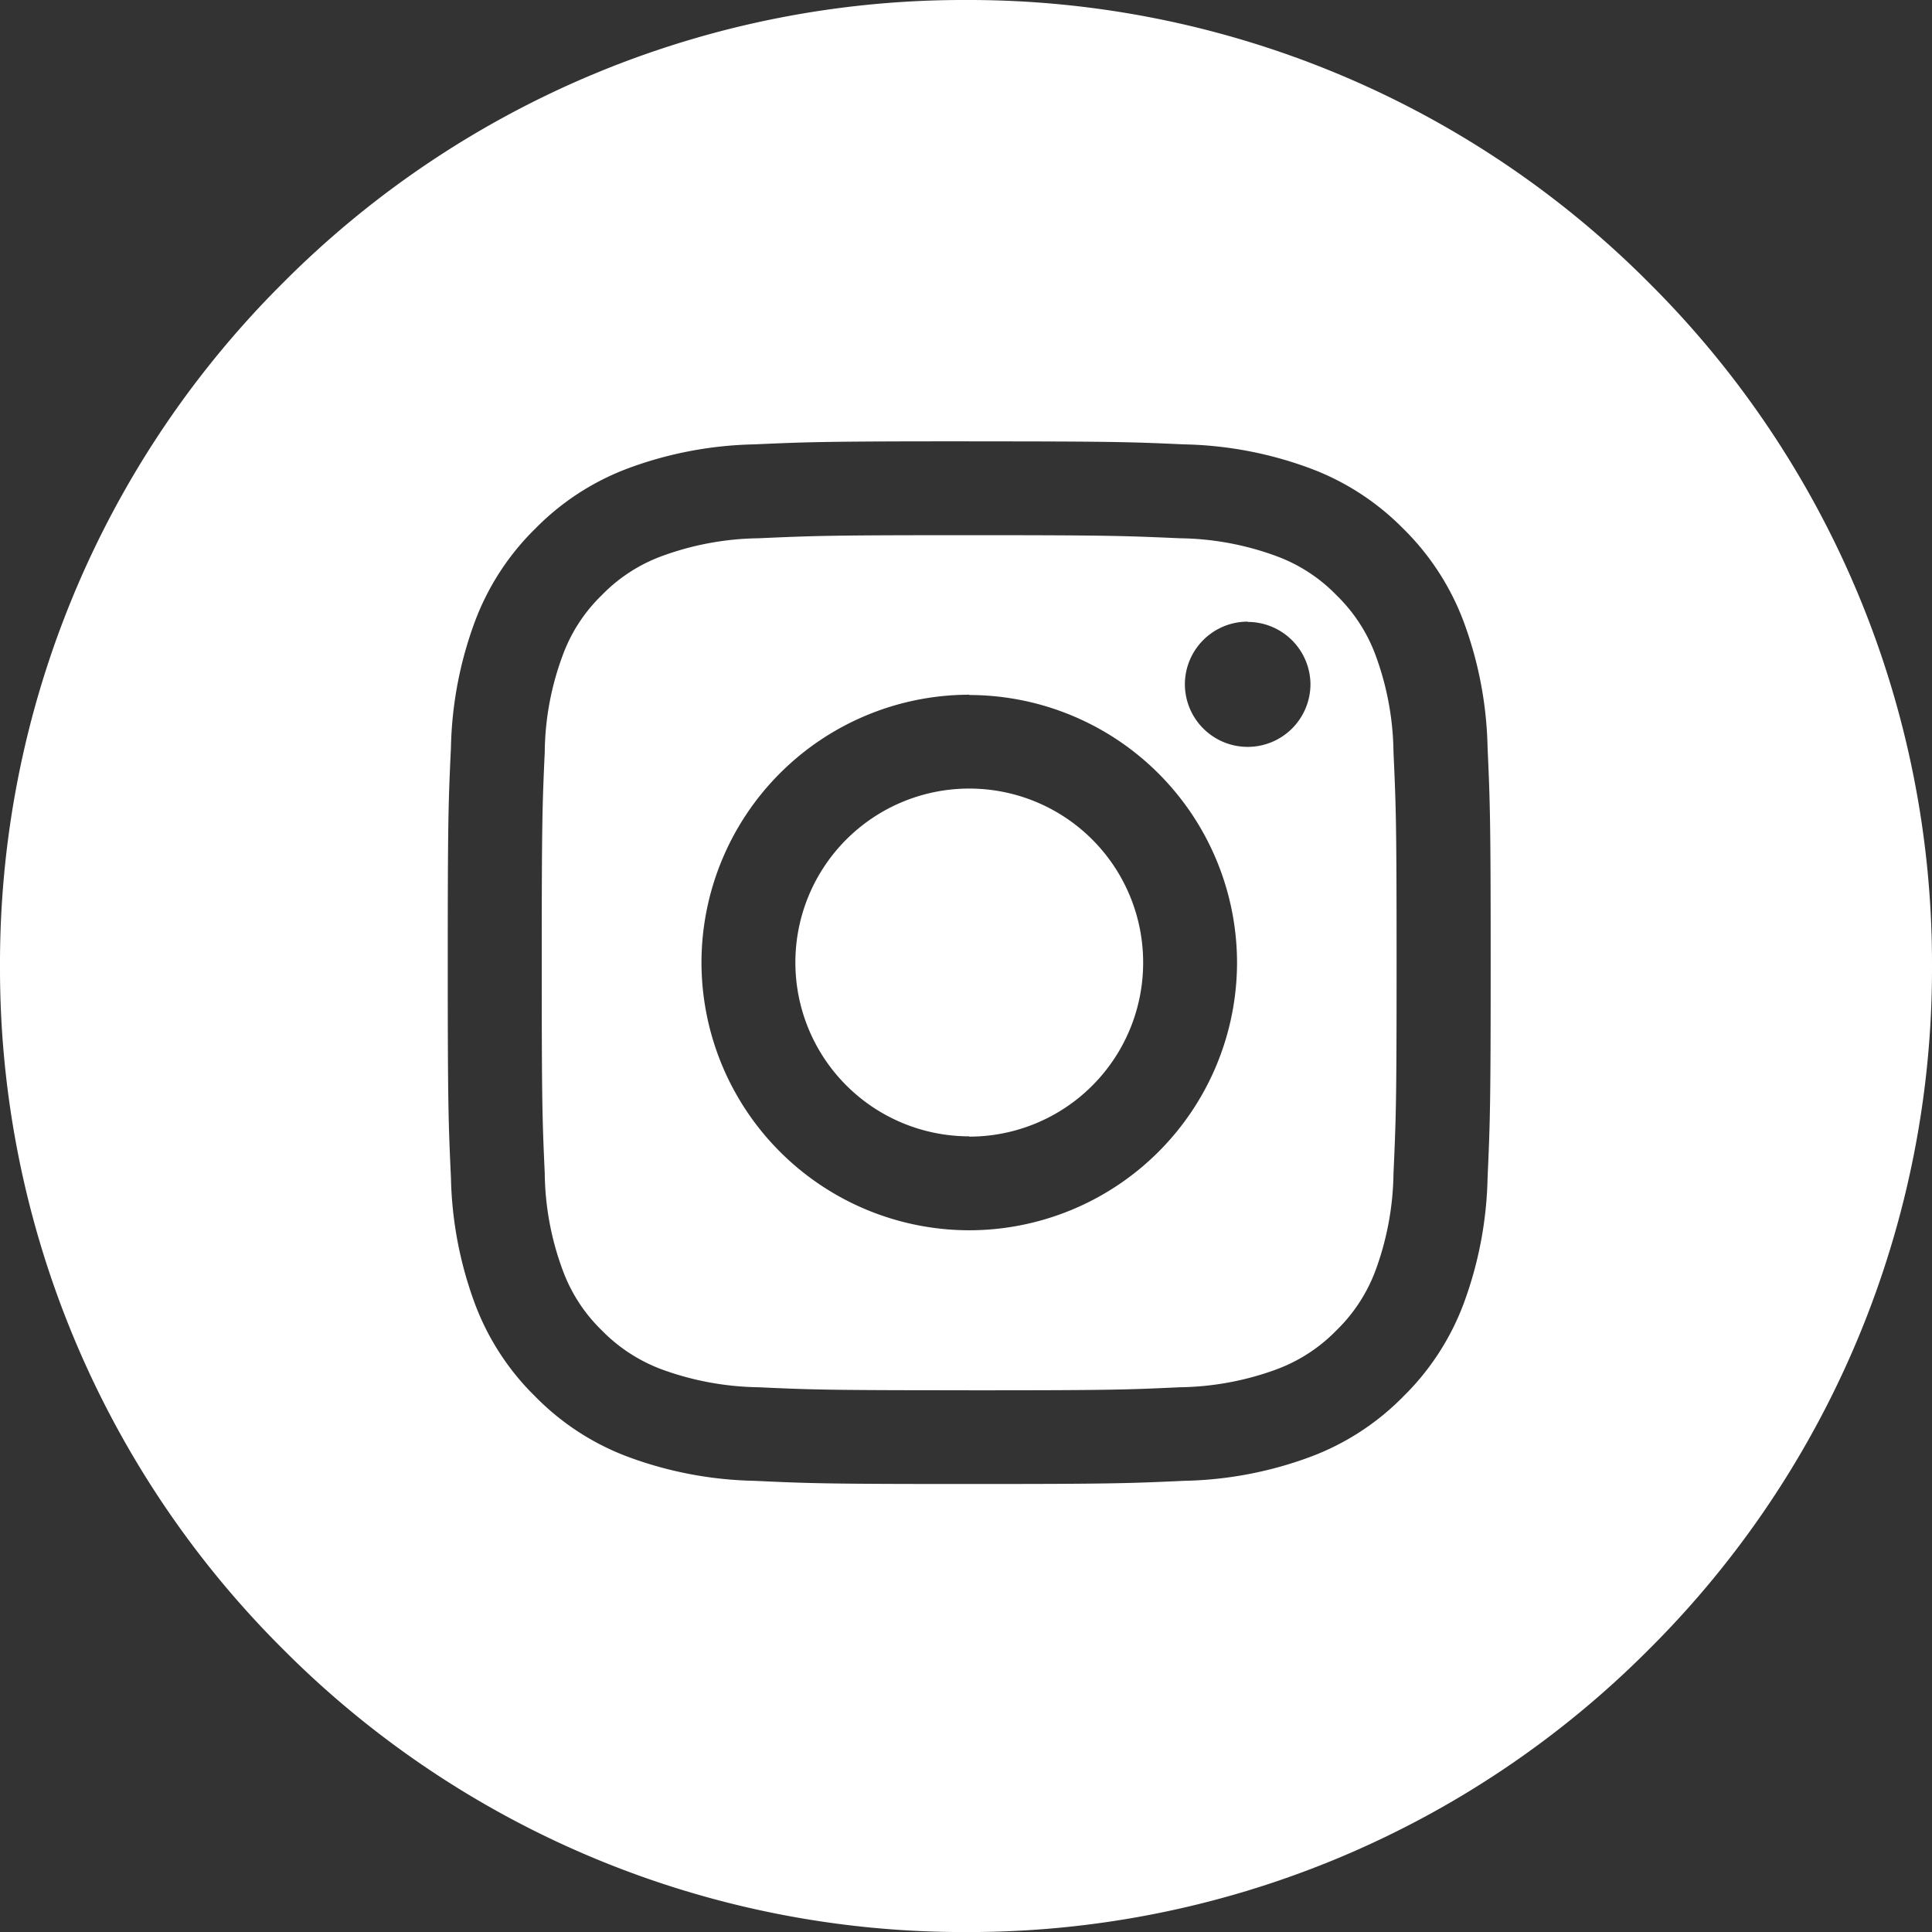
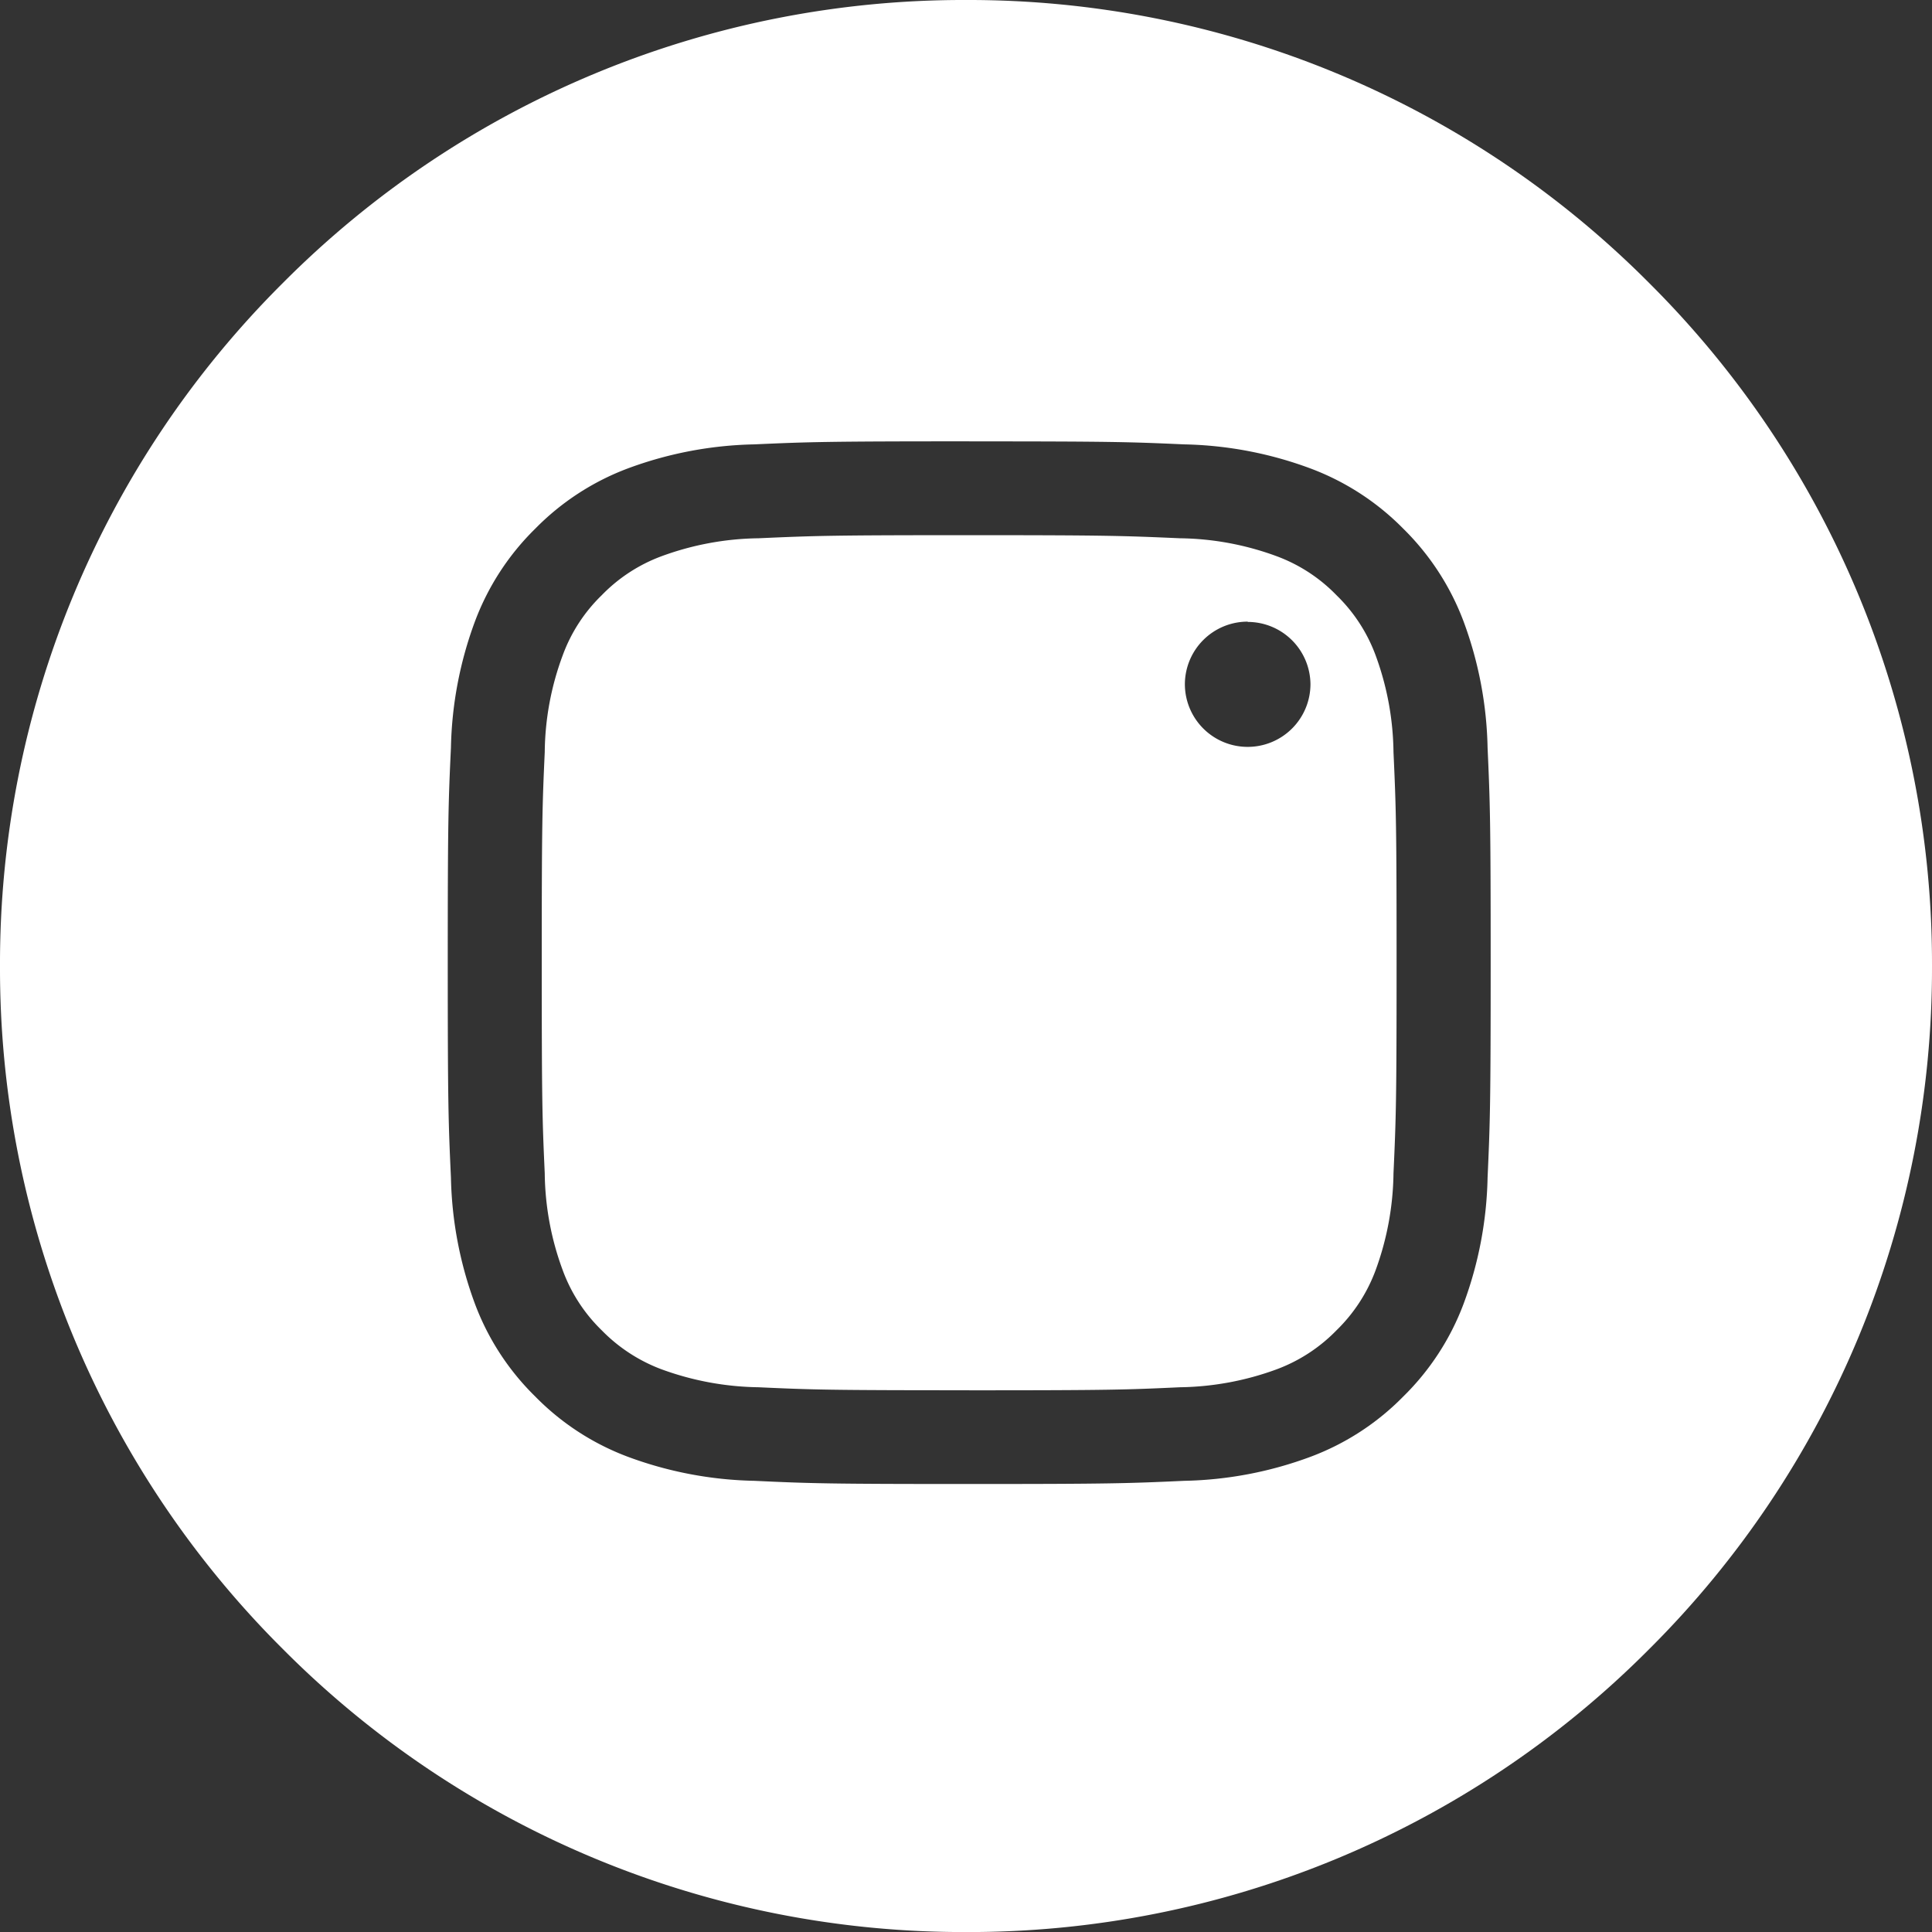
<svg xmlns="http://www.w3.org/2000/svg" width="39.999" height="40.001" viewBox="0 0 39.999 40.001">
  <rect x="0" y="0" width="39.999" height="40.001" fill="#333333" stroke="none" />
  <g id="icon_instagram_circle" transform="translate(0.135)">
-     <path id="中マド_2" data-name="中マド 2" d="M-83.136-8218a19.868,19.868,0,0,1-14.142-5.858A19.872,19.872,0,0,1-103.135-8238a19.869,19.869,0,0,1,5.857-14.142A19.869,19.869,0,0,1-83.136-8258a19.869,19.869,0,0,1,14.142,5.857A19.869,19.869,0,0,1-63.136-8238a19.872,19.872,0,0,1-5.857,14.144A19.868,19.868,0,0,1-83.136-8218Zm.068-30.863c-2.938,0-3.317.012-4.452.063a7.957,7.957,0,0,0-2.622.5,5.286,5.286,0,0,0-1.911,1.245,5.285,5.285,0,0,0-1.246,1.913,7.947,7.947,0,0,0-.5,2.62c-.054,1.147-.066,1.529-.066,4.451s.013,3.307.066,4.452a7.96,7.96,0,0,0,.5,2.621,5.27,5.27,0,0,0,1.246,1.911,5.271,5.271,0,0,0,1.911,1.245,7.957,7.957,0,0,0,2.622.5c1.153.054,1.536.066,4.452.066s3.3-.013,4.452-.066a7.928,7.928,0,0,0,2.62-.5,5.278,5.278,0,0,0,1.913-1.245,5.288,5.288,0,0,0,1.246-1.911,7.959,7.959,0,0,0,.5-2.621c.052-1.154.064-1.538.064-4.452s-.012-3.295-.064-4.451a7.947,7.947,0,0,0-.5-2.62,5.31,5.31,0,0,0-1.246-1.913A5.3,5.3,0,0,0-76-8248.3a7.928,7.928,0,0,0-2.62-.5C-79.75-8248.851-80.129-8248.862-83.067-8248.862Zm0,19.646c-2.909,0-3.246-.011-4.363-.062a6.072,6.072,0,0,1-2.006-.371,3.393,3.393,0,0,1-1.241-.809,3.332,3.332,0,0,1-.806-1.241,5.947,5.947,0,0,1-.373-2.007c-.051-1.127-.062-1.467-.062-4.362s.011-3.235.062-4.36a5.891,5.891,0,0,1,.373-2.006,3.317,3.317,0,0,1,.806-1.241,3.34,3.34,0,0,1,1.241-.809,6.022,6.022,0,0,1,2.006-.371c1.179-.053,1.528-.064,4.363-.064s3.183.012,4.363.064a5.979,5.979,0,0,1,2,.371,3.335,3.335,0,0,1,1.241.809,3.349,3.349,0,0,1,.808,1.241,5.985,5.985,0,0,1,.371,2.006c.053,1.162.064,1.508.064,4.36s-.011,3.2-.064,4.362a6.028,6.028,0,0,1-.371,2.007,3.364,3.364,0,0,1-.808,1.241,3.362,3.362,0,0,1-1.241.809,6.028,6.028,0,0,1-2,.371C-79.821-8229.227-80.158-8229.216-83.067-8229.216Zm0-14.4a5.55,5.55,0,0,0-5.544,5.544,5.55,5.55,0,0,0,5.544,5.544,5.55,5.55,0,0,0,5.544-5.544A5.55,5.55,0,0,0-83.067-8243.611Zm5.764-1.513a1.3,1.3,0,0,0-1.3,1.293,1.3,1.3,0,0,0,1.3,1.3,1.3,1.3,0,0,0,1.3-1.3A1.3,1.3,0,0,0-77.3-8245.124Zm-5.764,10.656a3.6,3.6,0,0,1-3.6-3.6,3.6,3.6,0,0,1,3.6-3.6,3.6,3.6,0,0,1,3.6,3.6A3.6,3.6,0,0,1-83.067-8234.468Z" transform="translate(103 8258)" fill="#fff" />
+     <path id="中マド_2" data-name="中マド 2" d="M-83.136-8218a19.868,19.868,0,0,1-14.142-5.858A19.872,19.872,0,0,1-103.135-8238a19.869,19.869,0,0,1,5.857-14.142A19.869,19.869,0,0,1-83.136-8258a19.869,19.869,0,0,1,14.142,5.857A19.869,19.869,0,0,1-63.136-8238a19.872,19.872,0,0,1-5.857,14.144A19.868,19.868,0,0,1-83.136-8218Zm.068-30.863c-2.938,0-3.317.012-4.452.063a7.957,7.957,0,0,0-2.622.5,5.286,5.286,0,0,0-1.911,1.245,5.285,5.285,0,0,0-1.246,1.913,7.947,7.947,0,0,0-.5,2.62c-.054,1.147-.066,1.529-.066,4.451s.013,3.307.066,4.452a7.96,7.96,0,0,0,.5,2.621,5.27,5.27,0,0,0,1.246,1.911,5.271,5.271,0,0,0,1.911,1.245,7.957,7.957,0,0,0,2.622.5c1.153.054,1.536.066,4.452.066s3.3-.013,4.452-.066a7.928,7.928,0,0,0,2.62-.5,5.278,5.278,0,0,0,1.913-1.245,5.288,5.288,0,0,0,1.246-1.911,7.959,7.959,0,0,0,.5-2.621c.052-1.154.064-1.538.064-4.452s-.012-3.295-.064-4.451a7.947,7.947,0,0,0-.5-2.62,5.31,5.31,0,0,0-1.246-1.913A5.3,5.3,0,0,0-76-8248.3a7.928,7.928,0,0,0-2.62-.5C-79.75-8248.851-80.129-8248.862-83.067-8248.862Zm0,19.646c-2.909,0-3.246-.011-4.363-.062a6.072,6.072,0,0,1-2.006-.371,3.393,3.393,0,0,1-1.241-.809,3.332,3.332,0,0,1-.806-1.241,5.947,5.947,0,0,1-.373-2.007c-.051-1.127-.062-1.467-.062-4.362s.011-3.235.062-4.36a5.891,5.891,0,0,1,.373-2.006,3.317,3.317,0,0,1,.806-1.241,3.34,3.34,0,0,1,1.241-.809,6.022,6.022,0,0,1,2.006-.371c1.179-.053,1.528-.064,4.363-.064s3.183.012,4.363.064a5.979,5.979,0,0,1,2,.371,3.335,3.335,0,0,1,1.241.809,3.349,3.349,0,0,1,.808,1.241,5.985,5.985,0,0,1,.371,2.006c.053,1.162.064,1.508.064,4.36s-.011,3.2-.064,4.362a6.028,6.028,0,0,1-.371,2.007,3.364,3.364,0,0,1-.808,1.241,3.362,3.362,0,0,1-1.241.809,6.028,6.028,0,0,1-2,.371C-79.821-8229.227-80.158-8229.216-83.067-8229.216Zm0-14.4A5.55,5.55,0,0,0-83.067-8243.611Zm5.764-1.513a1.3,1.3,0,0,0-1.3,1.293,1.3,1.3,0,0,0,1.3,1.3,1.3,1.3,0,0,0,1.3-1.3A1.3,1.3,0,0,0-77.3-8245.124Zm-5.764,10.656a3.6,3.6,0,0,1-3.6-3.6,3.6,3.6,0,0,1,3.6-3.6,3.6,3.6,0,0,1,3.6,3.6A3.6,3.6,0,0,1-83.067-8234.468Z" transform="translate(103 8258)" fill="#fff" />
  </g>
</svg>